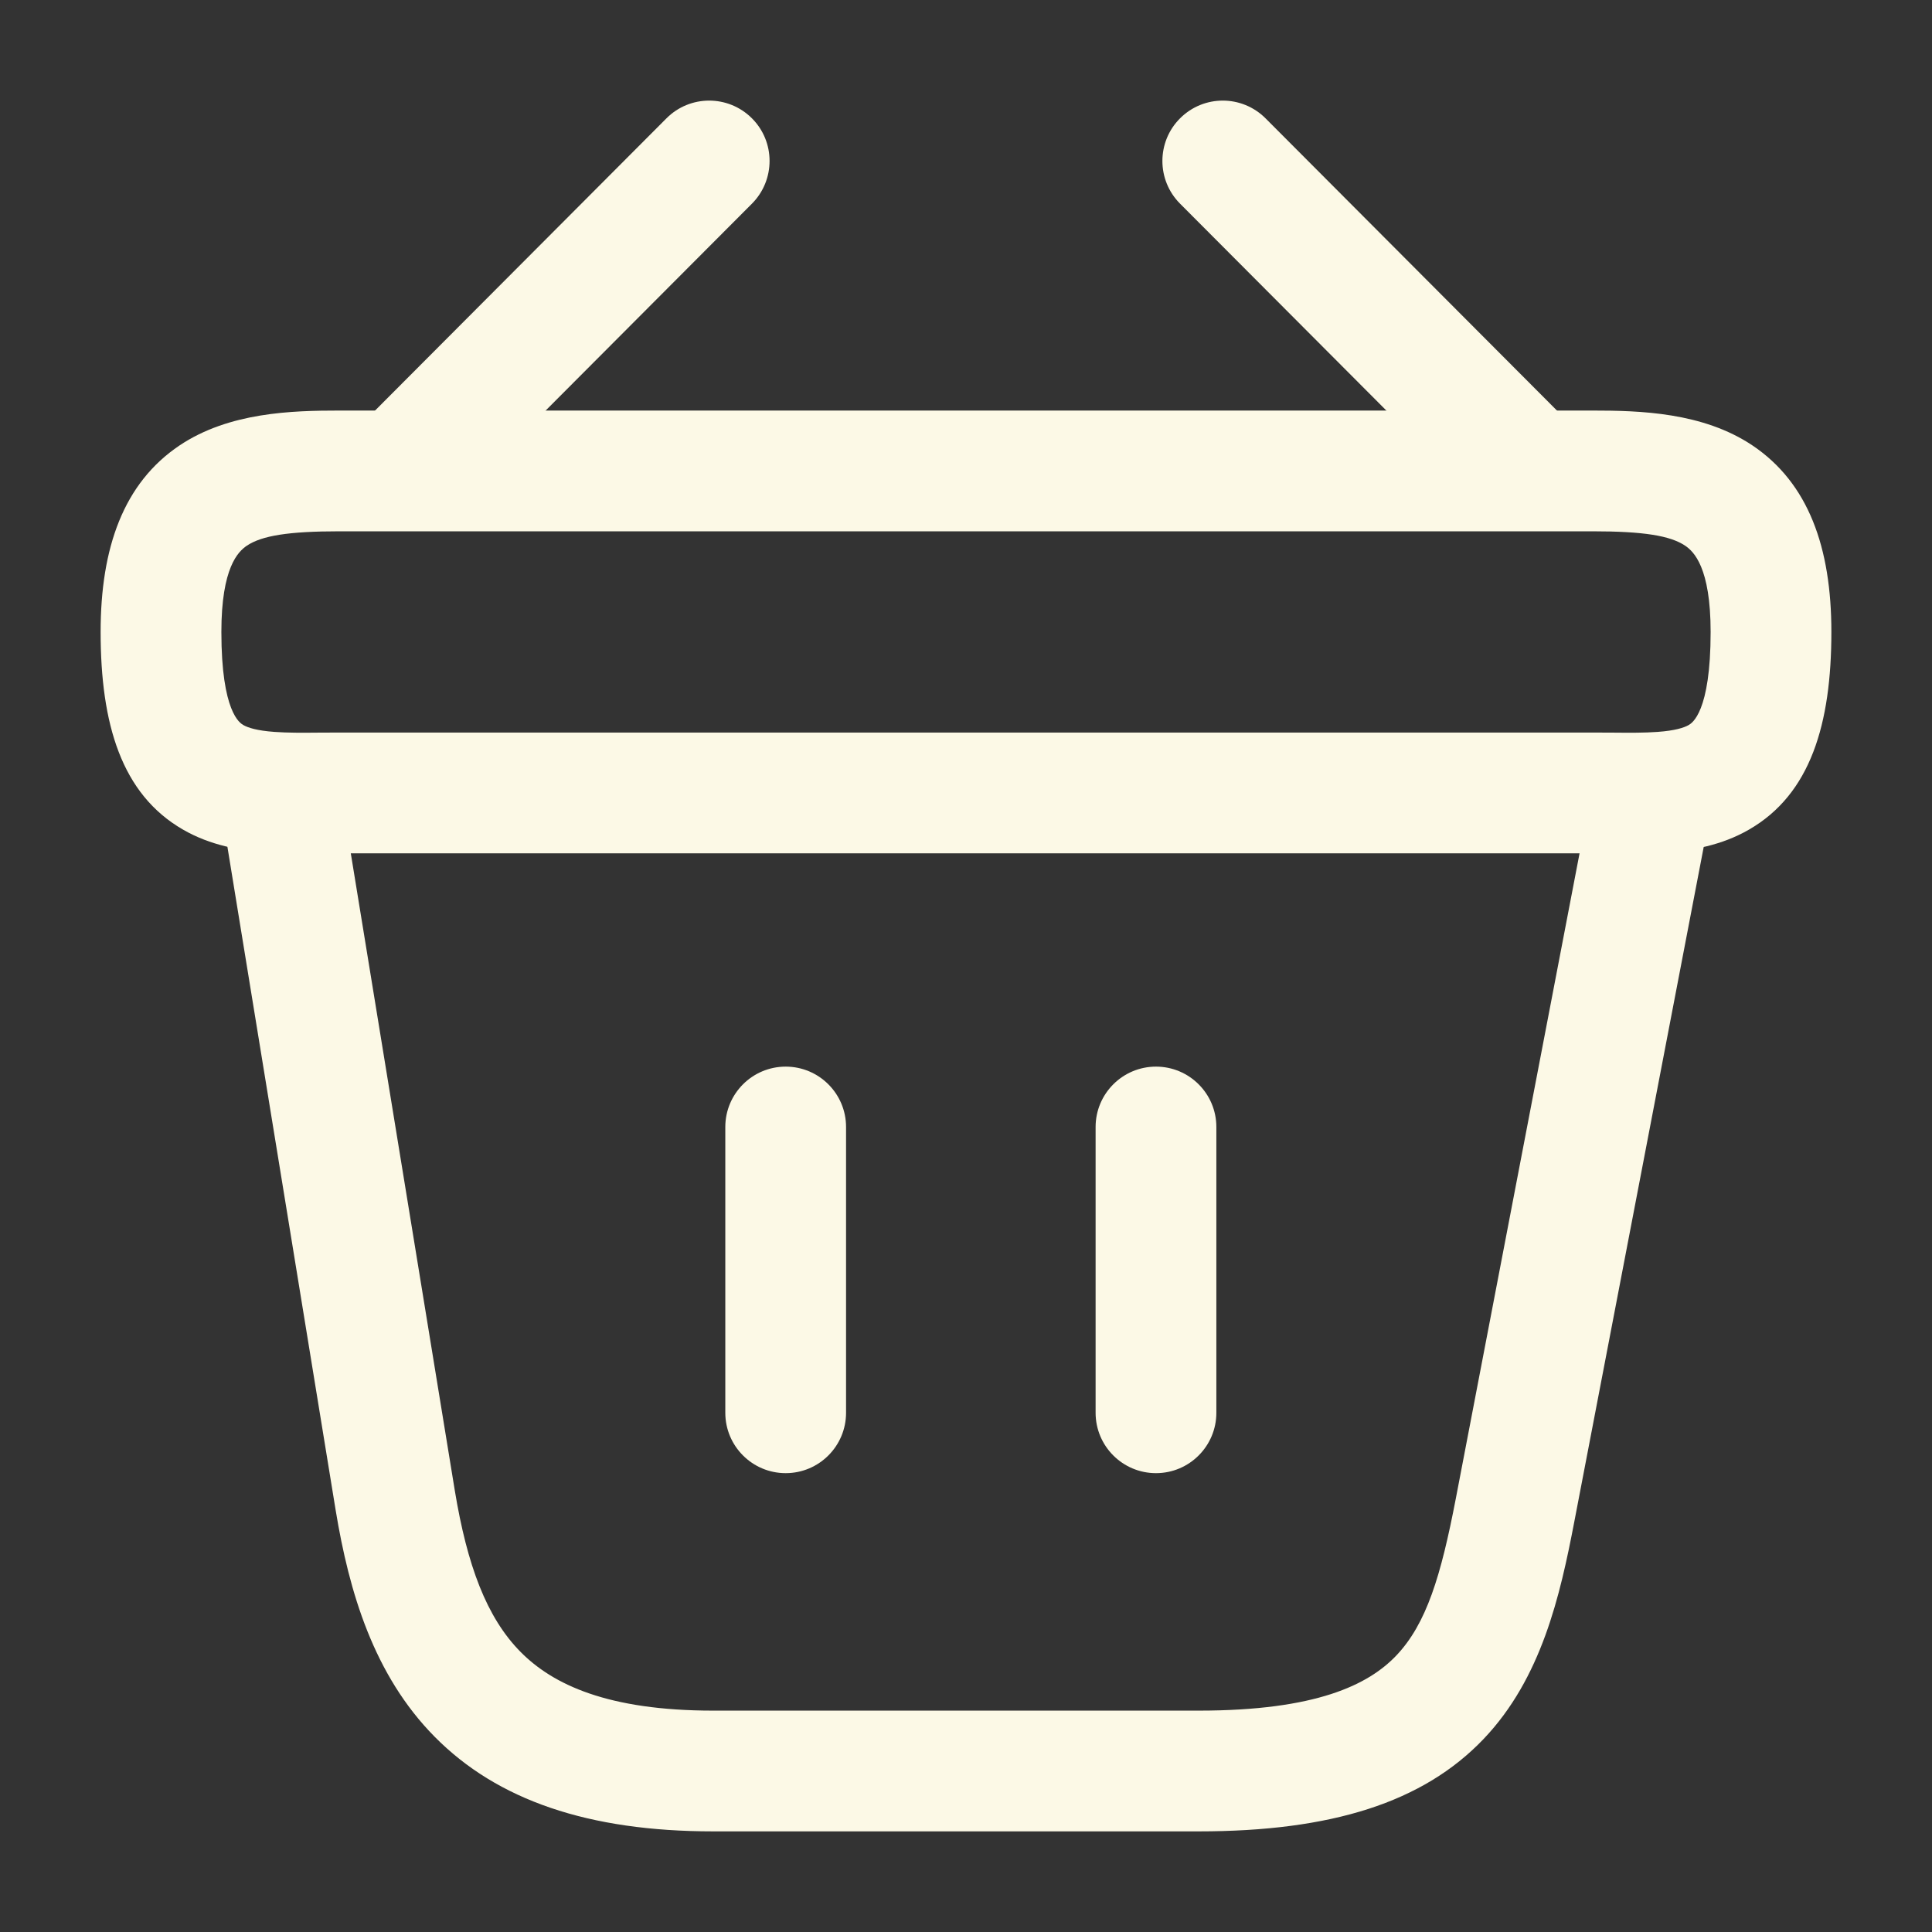
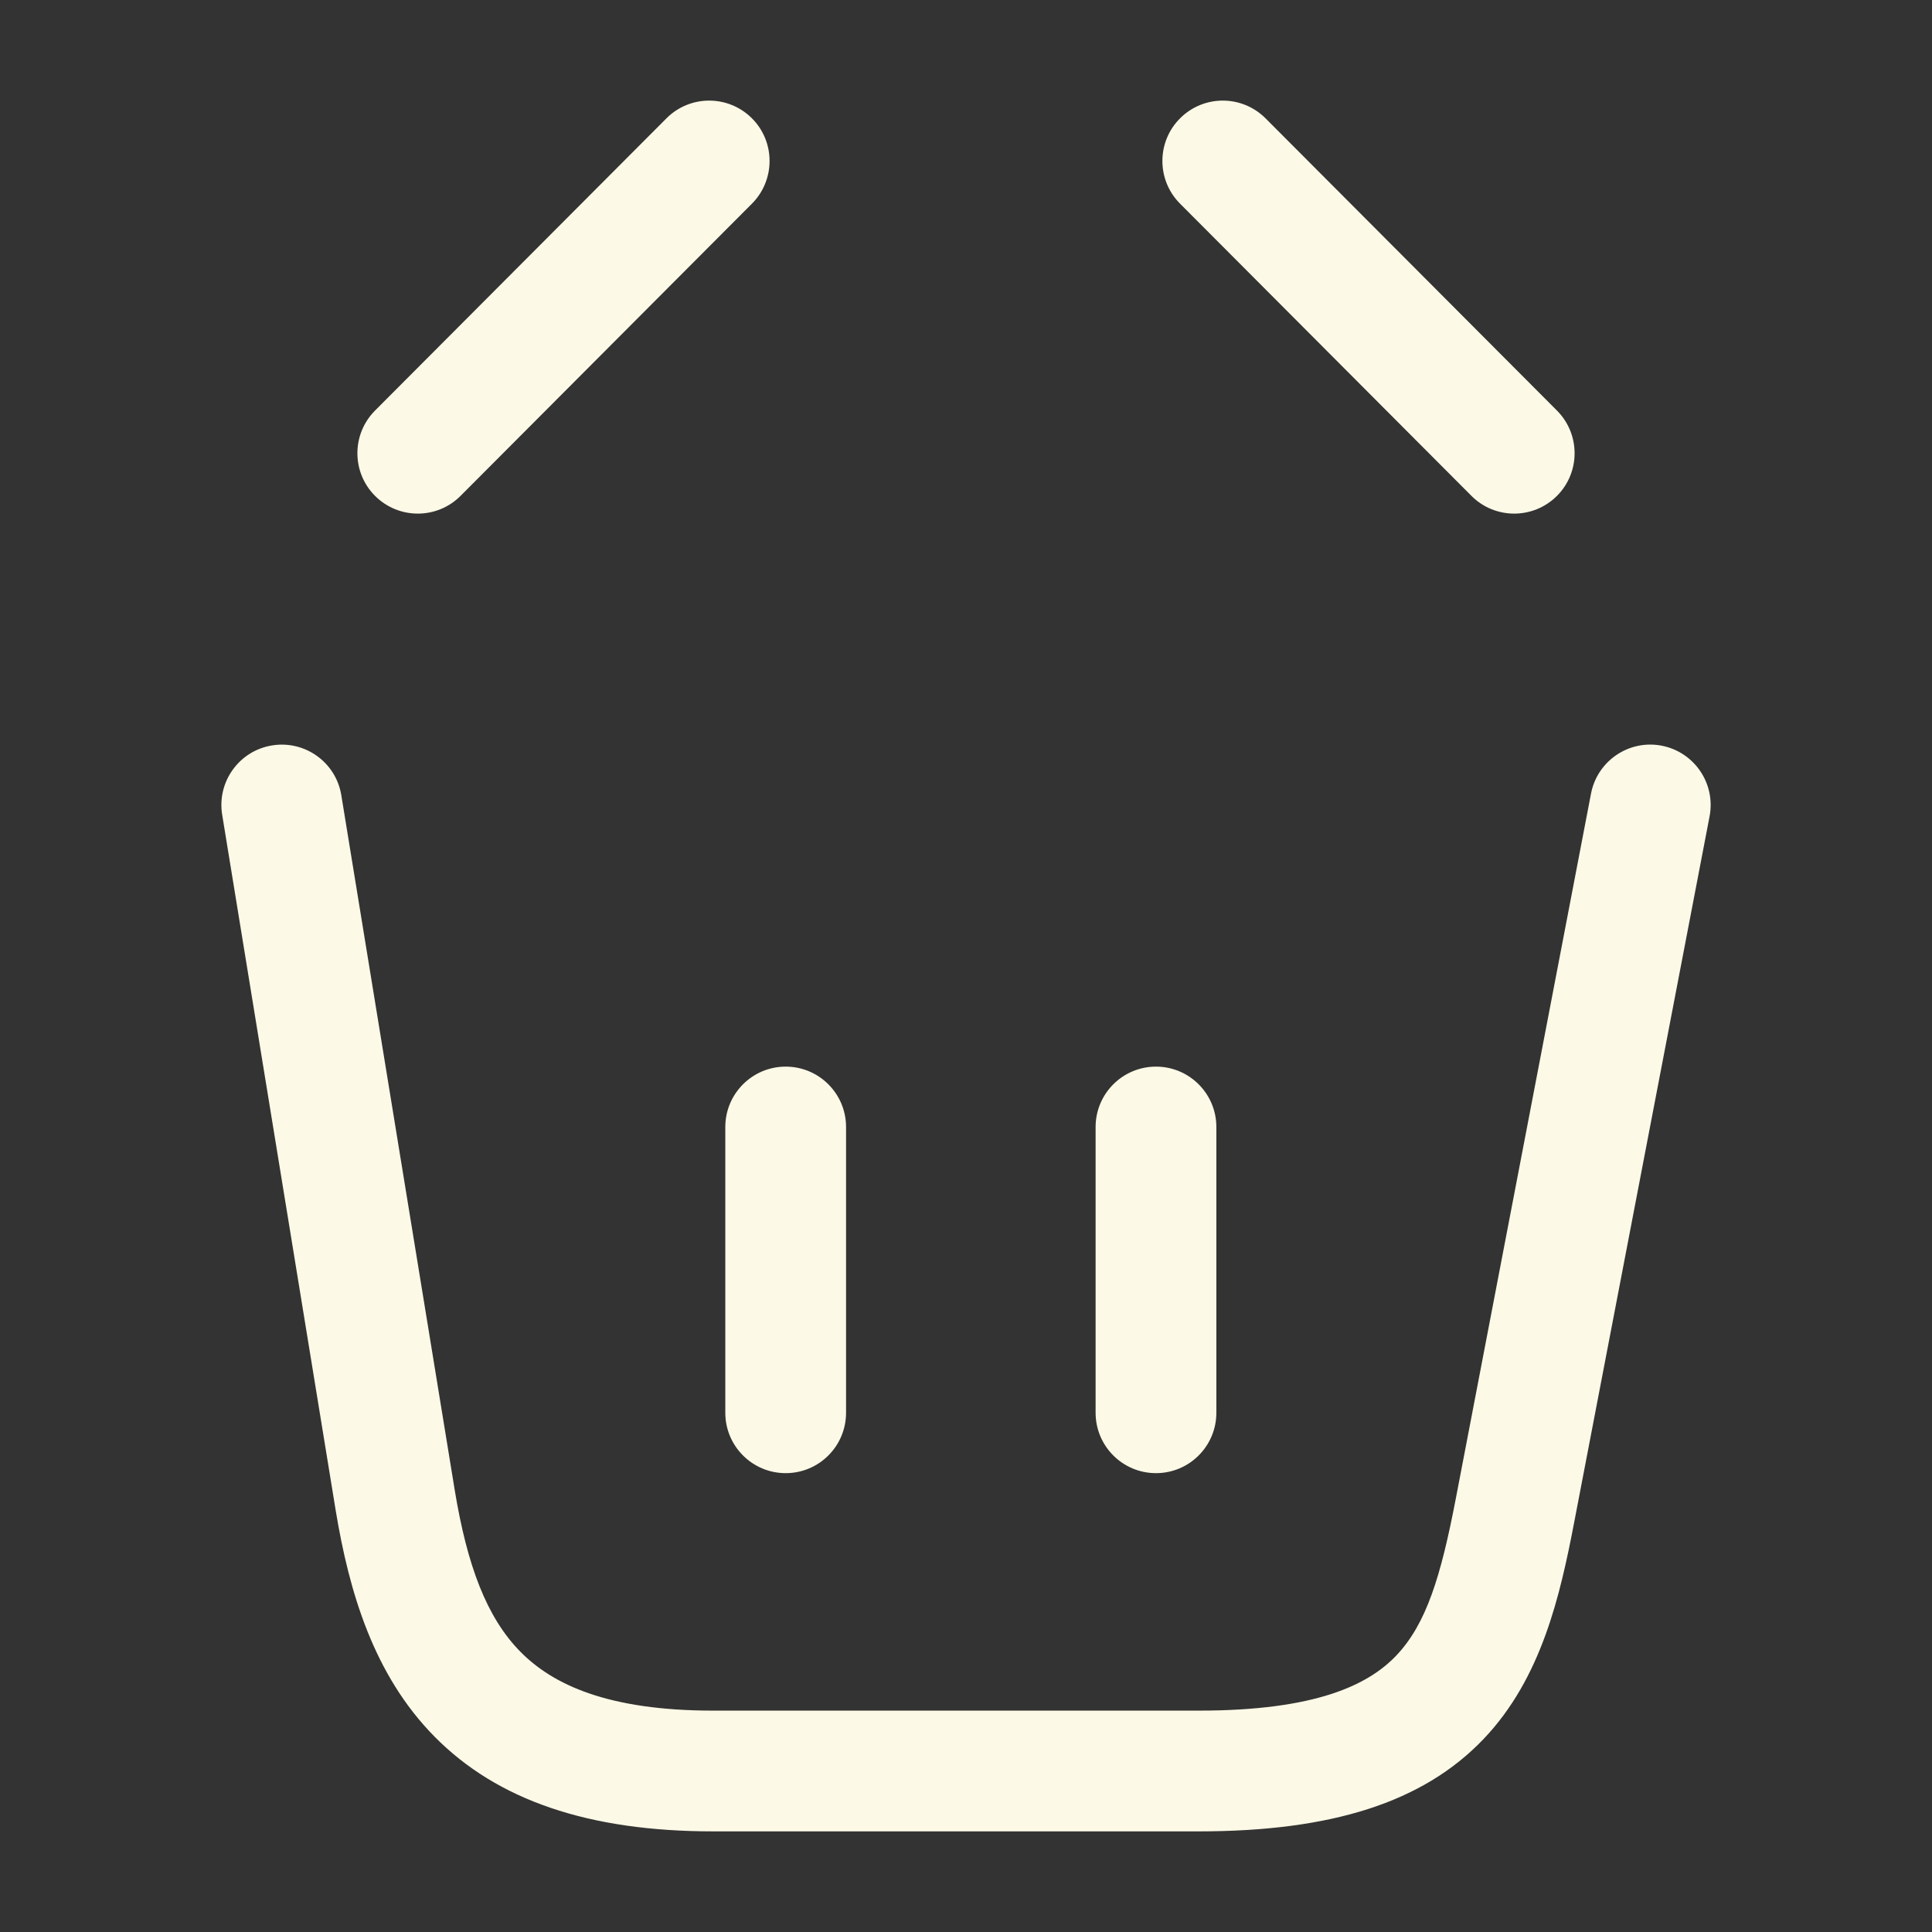
<svg xmlns="http://www.w3.org/2000/svg" width="24" height="24" viewBox="0 0 24 24" fill="none">
  <rect x="0" y="0" width="24" height="24" fill="#333333" stroke="none" />
  <path fill-rule="evenodd" clip-rule="evenodd" d="M9.34 1.469C9.633 1.761 9.633 2.236 9.341 2.53L5.721 6.16C5.429 6.453 4.954 6.454 4.66 6.161C4.367 5.869 4.366 5.394 4.659 5.1L8.279 1.47C8.571 1.177 9.046 1.176 9.34 1.469ZM14.66 1.469C14.954 1.176 15.428 1.177 15.721 1.47L19.341 5.1C19.634 5.394 19.633 5.869 19.34 6.161C19.046 6.454 18.571 6.453 18.279 6.16L14.659 2.53C14.366 2.236 14.367 1.761 14.66 1.469Z" fill="#FCF9E6" />
-   <path fill-rule="evenodd" clip-rule="evenodd" d="M3.066 6.779C2.96 6.851 2.75 7.048 2.75 7.85C2.75 8.849 2.983 8.984 3.022 9.006L3.023 9.007C3.082 9.04 3.19 9.076 3.409 9.092C3.576 9.104 3.748 9.103 3.962 9.101C4.042 9.101 4.127 9.1 4.22 9.1H19.78C19.873 9.1 19.958 9.101 20.038 9.101C20.252 9.103 20.424 9.104 20.591 9.092C20.81 9.076 20.918 9.04 20.977 9.007L20.978 9.006C21.017 8.984 21.25 8.849 21.25 7.85C21.25 7.048 21.04 6.851 20.934 6.779C20.747 6.654 20.418 6.6 19.78 6.6H4.22C3.582 6.6 3.253 6.654 3.066 6.779ZM2.231 5.533C2.847 5.121 3.628 5.1 4.22 5.1H19.78C20.372 5.1 21.153 5.121 21.769 5.533C22.465 6 22.75 6.802 22.75 7.85C22.75 8.993 22.492 9.865 21.726 10.306C21.383 10.504 21.013 10.565 20.701 10.588C20.468 10.605 20.208 10.603 19.977 10.601C19.908 10.601 19.842 10.6 19.78 10.6H4.22C4.158 10.6 4.092 10.601 4.023 10.601C3.792 10.603 3.533 10.605 3.299 10.588C2.987 10.565 2.617 10.504 2.274 10.306C1.508 9.865 1.25 8.993 1.25 7.85C1.25 6.802 1.535 6 2.231 5.533Z" fill="#FCF9E6" />
  <path fill-rule="evenodd" clip-rule="evenodd" d="M20.641 9.263C21.048 9.341 21.315 9.734 21.237 10.141L19.557 18.901C19.38 19.825 19.149 20.848 18.429 21.603C17.677 22.391 16.539 22.75 14.89 22.75H8.86C7.308 22.75 6.177 22.362 5.399 21.574C4.642 20.808 4.337 19.776 4.17 18.762L2.76 10.121C2.693 9.712 2.971 9.326 3.379 9.26C3.788 9.193 4.174 9.47 4.24 9.879L5.65 18.518C5.65 18.518 5.65 18.518 5.65 18.518C5.803 19.443 6.043 20.092 6.466 20.52C6.868 20.927 7.552 21.25 8.86 21.25H14.89C16.351 21.25 16.998 20.929 17.344 20.567C17.721 20.171 17.9 19.575 18.084 18.619L19.764 9.859C19.842 9.452 20.235 9.185 20.641 9.263ZM9.76 13.25C10.174 13.25 10.51 13.586 10.51 14V17.55C10.51 17.964 10.174 18.3 9.76 18.3C9.346 18.3 9.01 17.964 9.01 17.55V14C9.01 13.586 9.346 13.25 9.76 13.25ZM14.36 13.25C14.774 13.25 15.11 13.586 15.11 14V17.55C15.11 17.964 14.774 18.3 14.36 18.3C13.946 18.3 13.61 17.964 13.61 17.55V14C13.61 13.586 13.946 13.25 14.36 13.25Z" fill="#FCF9E6" />
</svg>